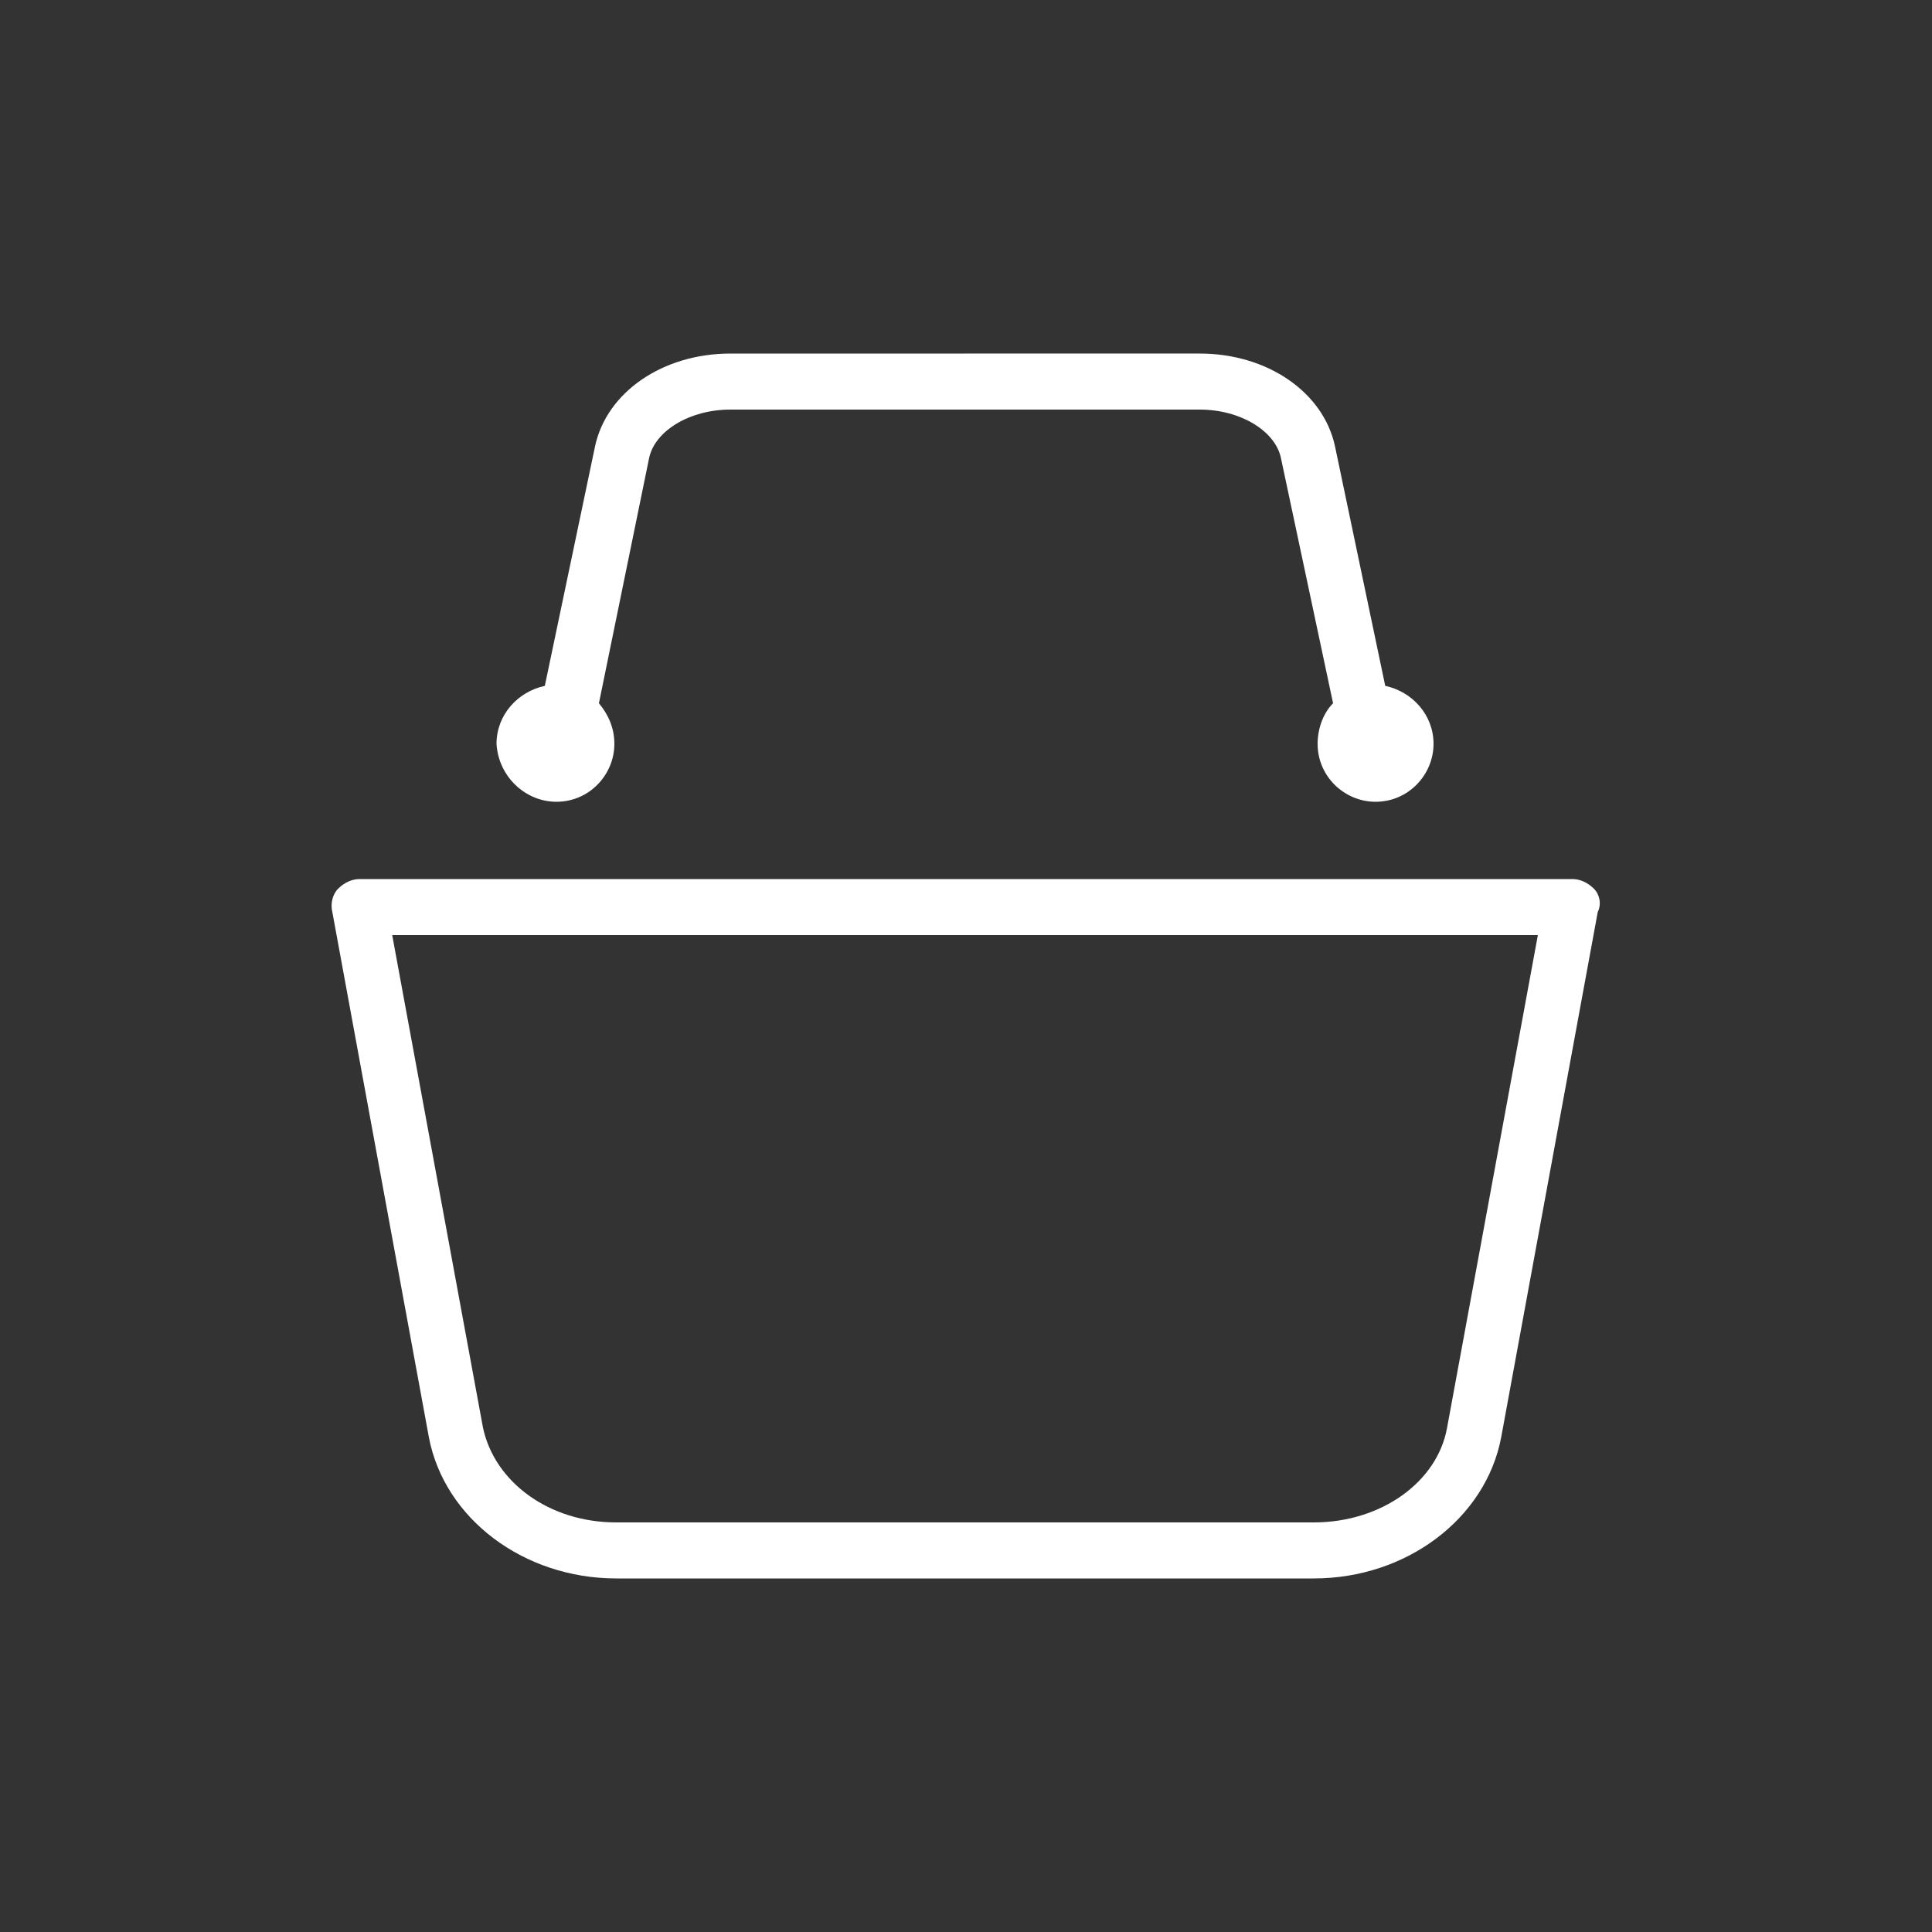
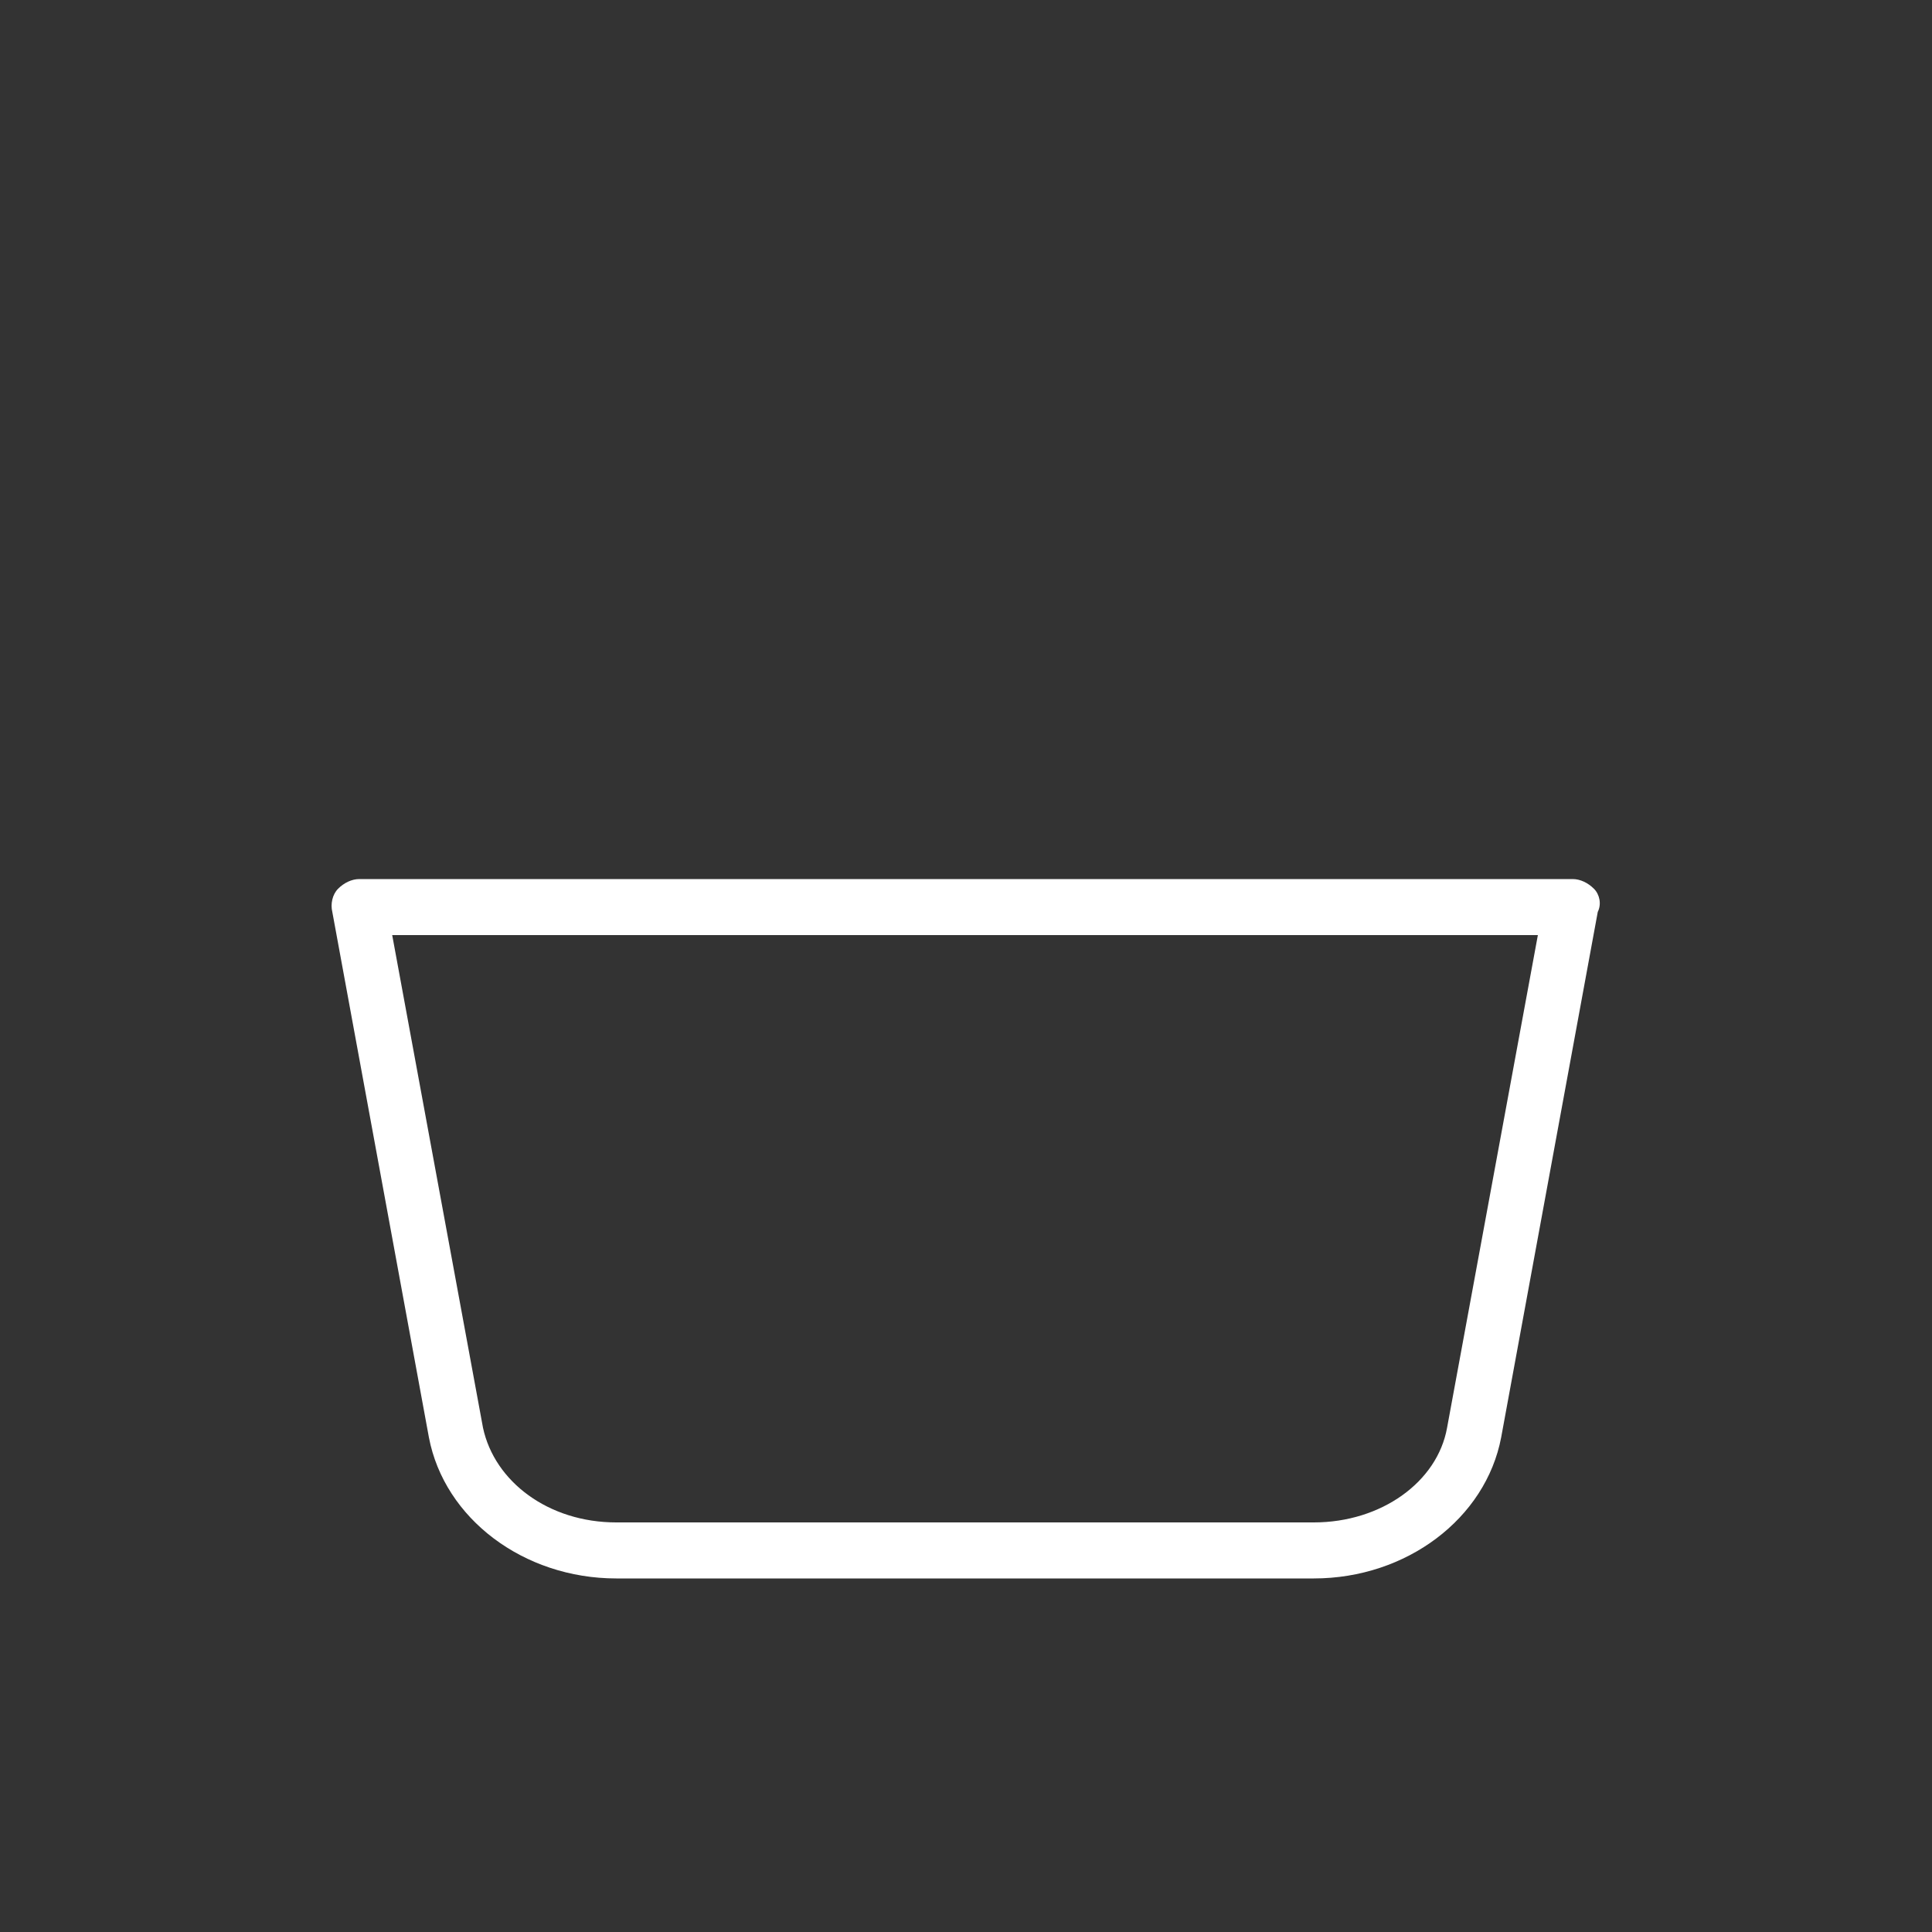
<svg xmlns="http://www.w3.org/2000/svg" width="1200pt" height="1200pt" version="1.1" viewBox="0 0 1200 1200">
  <rect x="0" y="0" width="1200" height="1200" fill="#333333" stroke="none" />
  <g fill="#fff">
    <path d="m990 552c-3.602-3.602-8.398-6-13.199-6h-753.6c-4.801 0-9.602 2.398-13.199 6-3.602 3.602-4.801 9.602-3.602 14.398l60 326.4c9.602 50.398 58.801 87.602 116.4 87.602h433.2c57.602 0 106.8-37.199 116.4-87.602l60-326.4c2.406-4.797 1.207-10.797-2.394-14.398zm-91.199 334.8c-6 33.602-40.801 58.801-82.801 58.801h-433.2c-42 0-75.602-25.199-82.801-58.801l-56.398-306h711.6z" />
-     <path d="m345.6 498c20.398 0 36-16.801 36-36 0-9.602-3.602-18-9.602-25.199l31.199-152.4c3.602-16.801 25.199-30 50.398-30h291.6c25.199 0 46.801 13.199 50.398 30l32.402 152.4c-6 6-9.602 15.602-9.602 25.199 0 20.398 16.801 36 36 36 20.398 0 36-16.801 36-36 0-18-13.199-32.398-30-36l-31.199-148.8c-7.199-33.602-42-57.602-84-57.602l-291.6 0.004c-42 0-76.801 24-84 57.602l-31.199 148.8c-16.801 3.602-30 18-30 36 1.199 20.395 17.996 35.996 37.199 35.996z" />
  </g>
</svg>